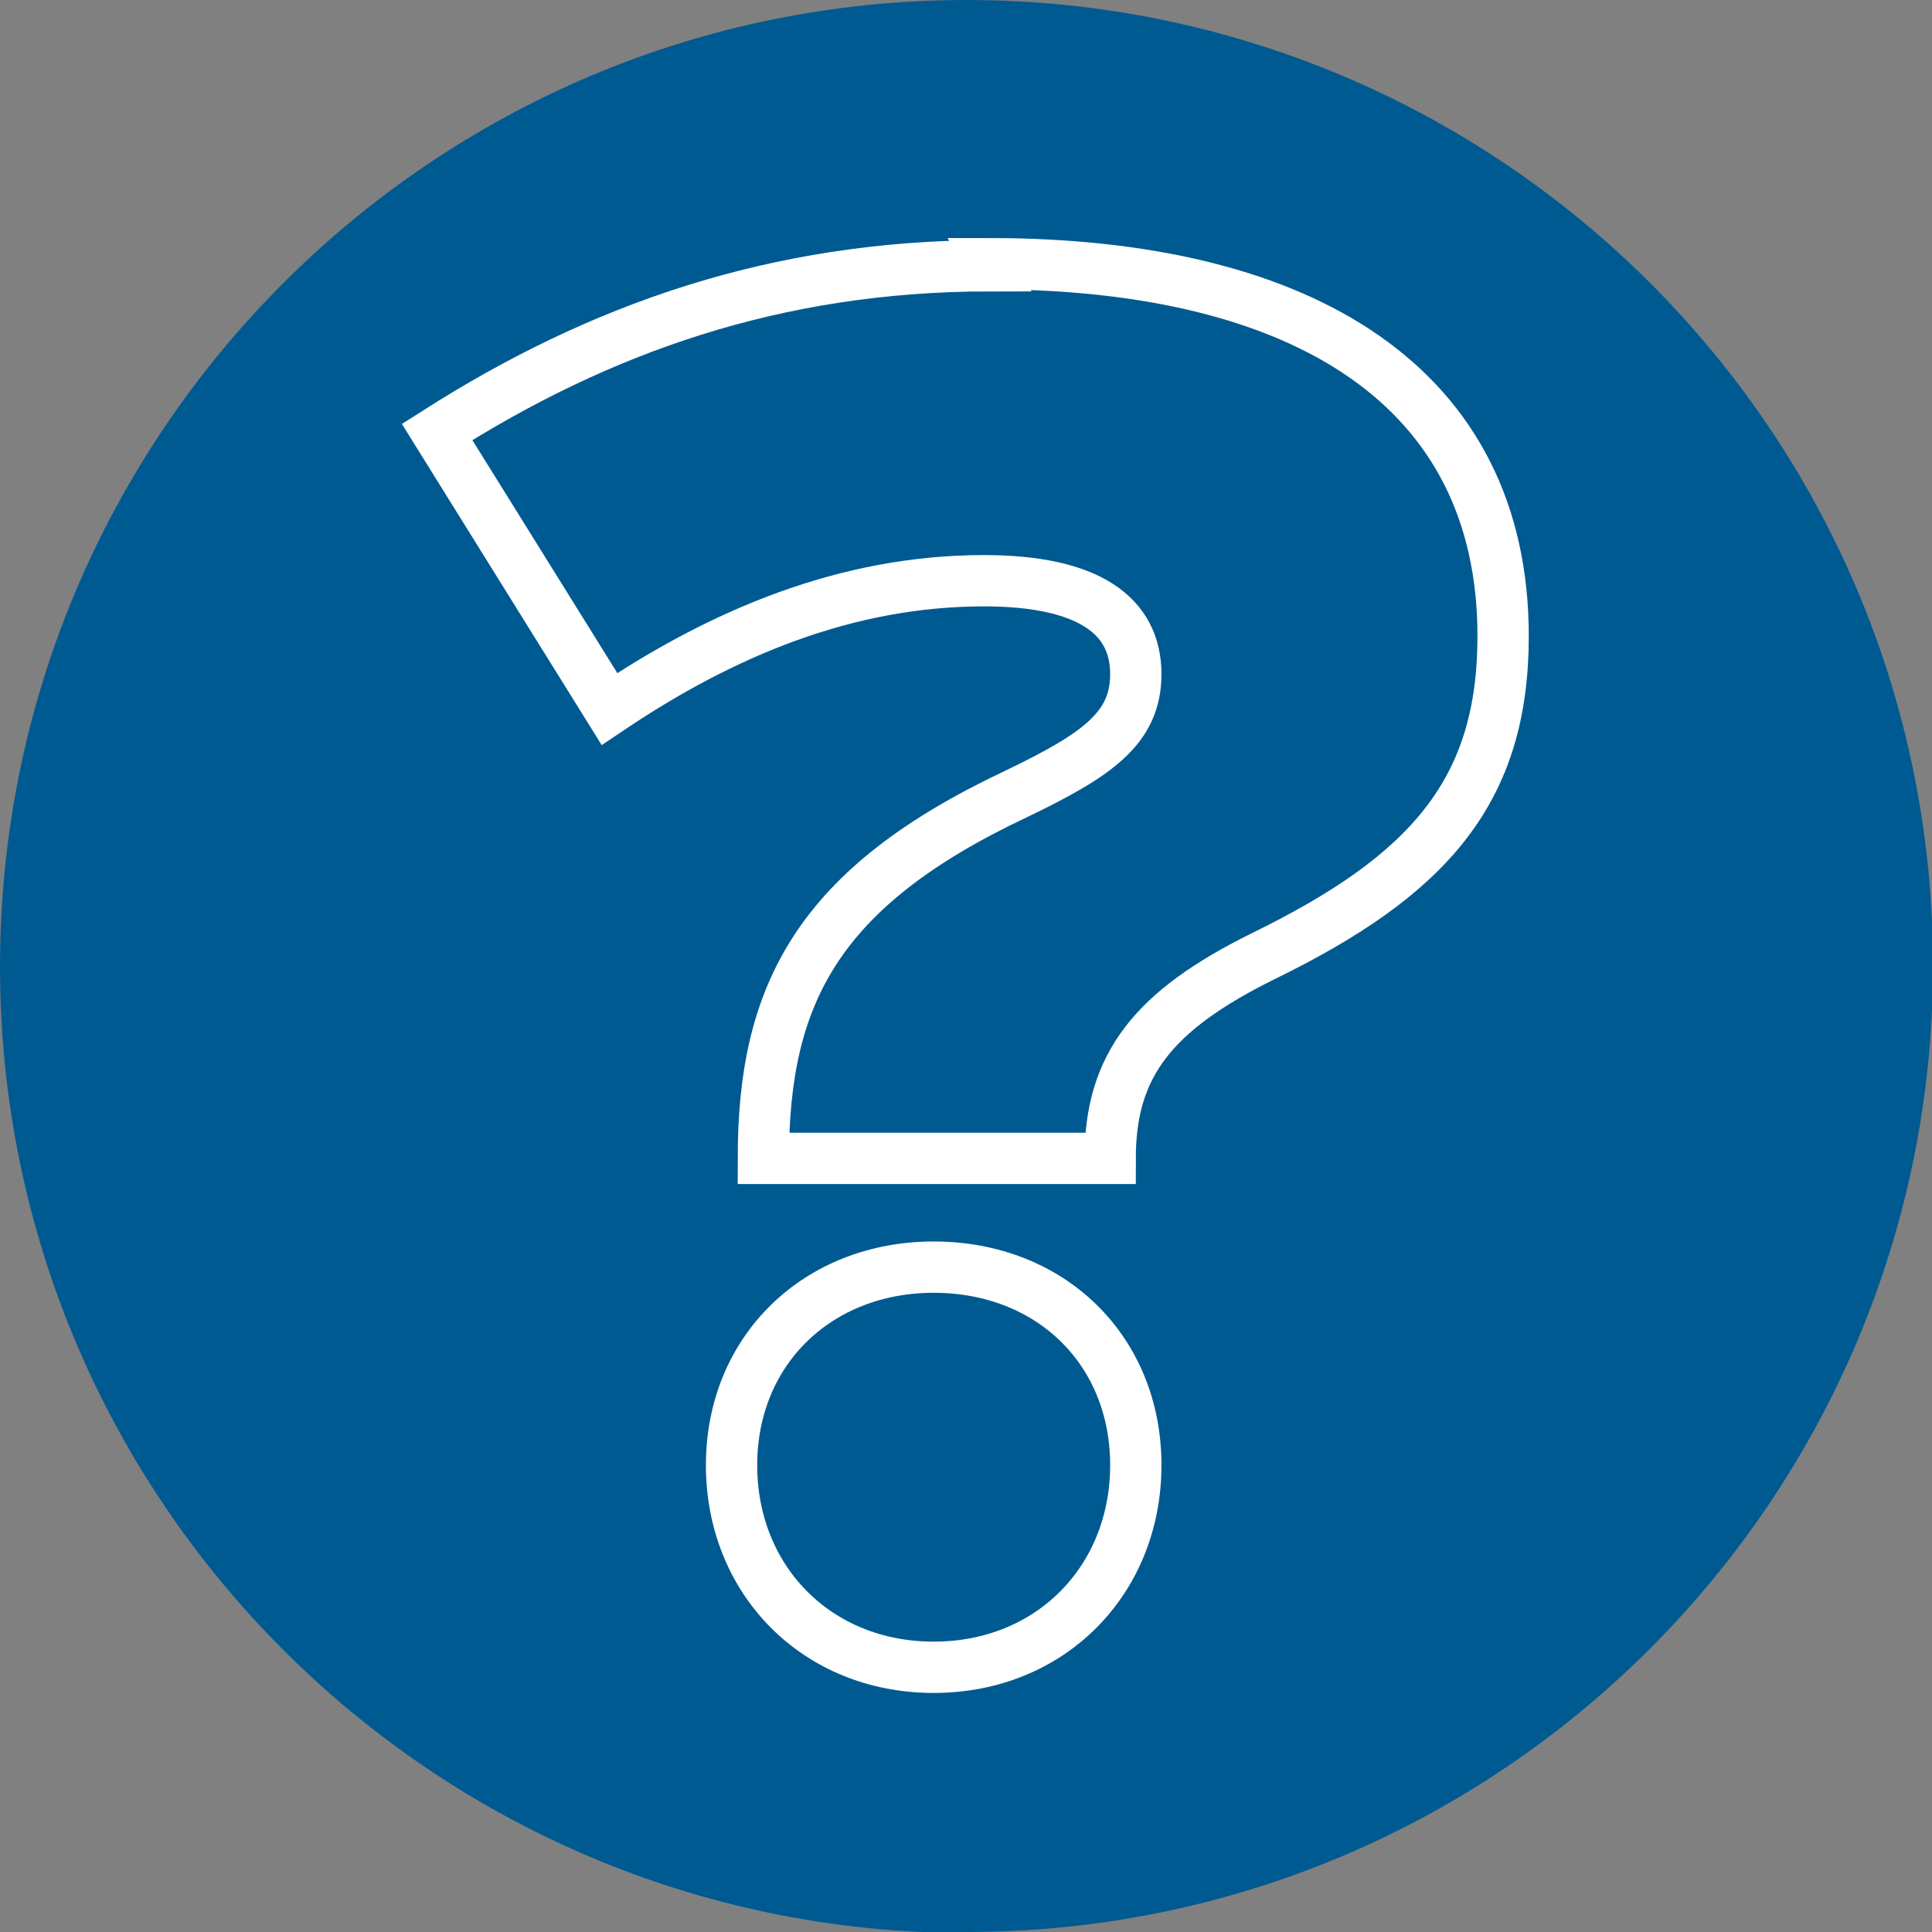
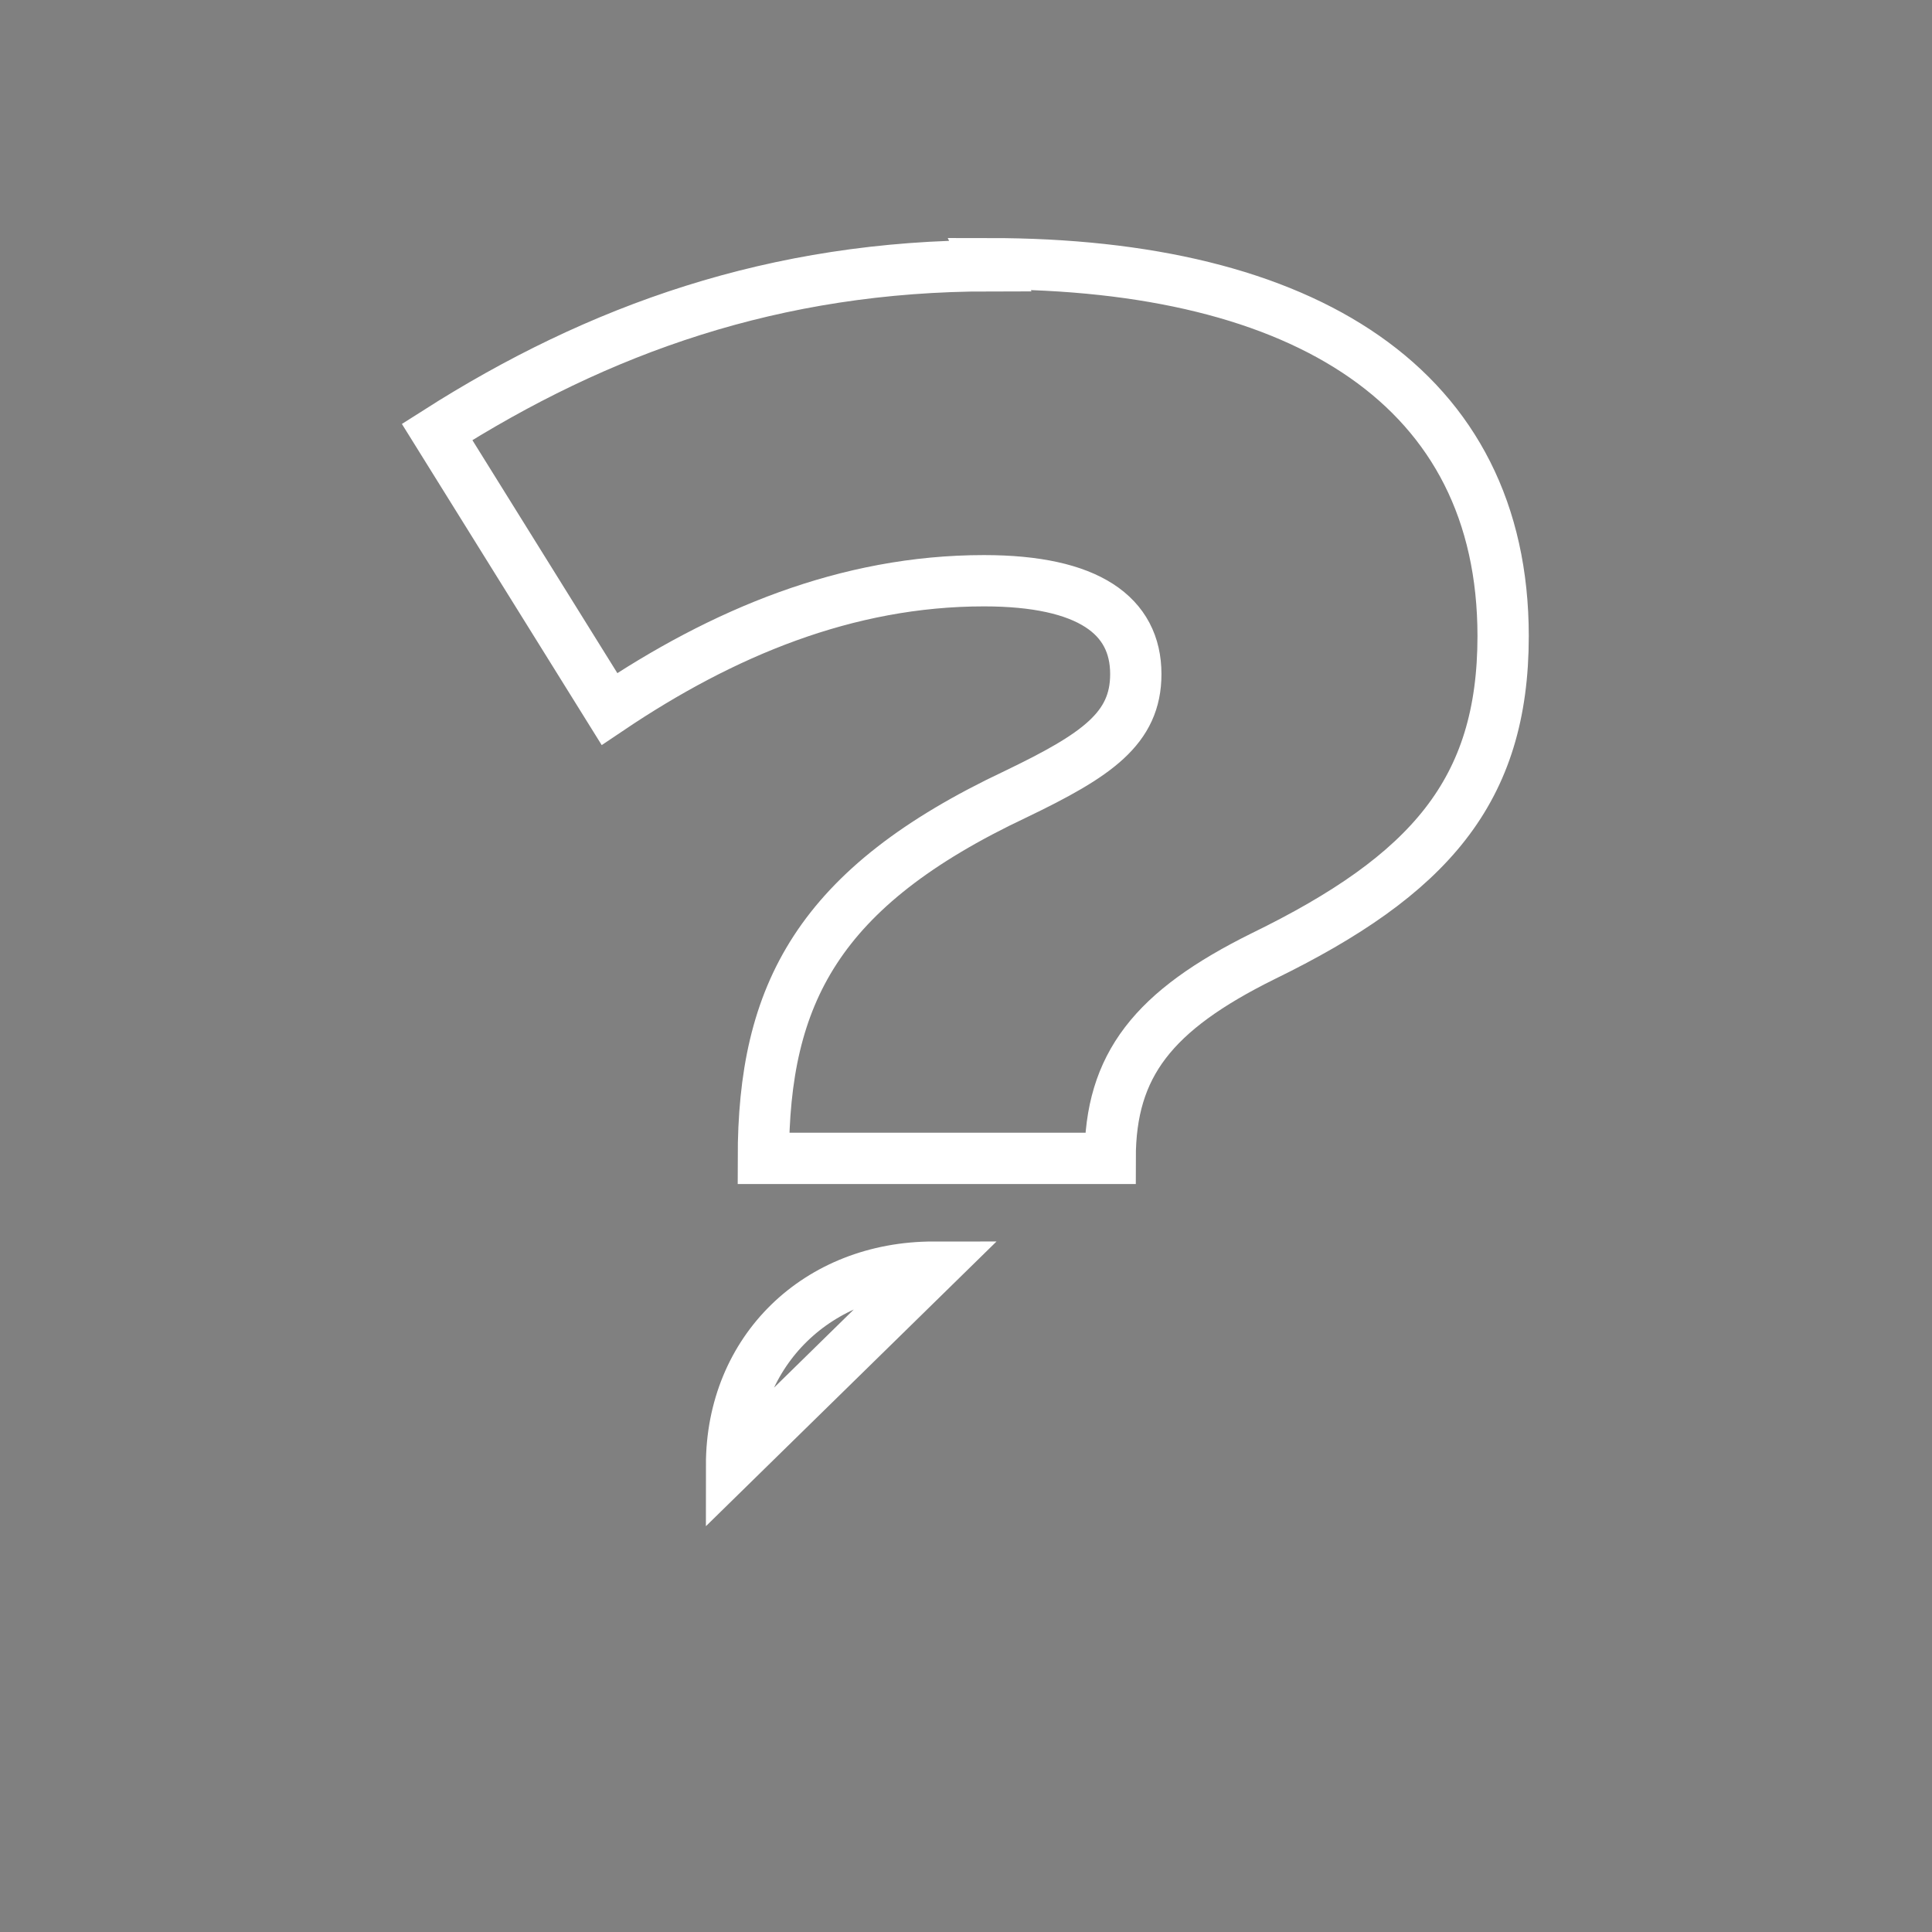
<svg xmlns="http://www.w3.org/2000/svg" id="Layer_5" data-name="Layer 5" viewBox="0 0 18.83 18.83">
  <rect x="0" y="0" width="18.83" height="18.83" fill="#808080" stroke="none" />
  <defs>
    <style>
      .cls-1 {
        fill: #005a92;
      }

      .cls-2 {
        fill: none;
        stroke: #fff;
        stroke-width: .5px;
      }
    </style>
  </defs>
-   <path class="cls-1" d="M9.42,18.83c5.2,0,9.42-4.22,9.42-9.42S14.62,0,9.42,0,0,4.22,0,9.42s4.22,9.42,9.42,9.42" />
-   <path class="cls-2" d="M9.1,12.35c-1.13,0-1.97.81-1.97,1.93s.83,1.97,1.97,1.97,1.97-.85,1.97-1.97-.83-1.93-1.97-1.93ZM9.65,2.59c-2.1,0-3.82.62-5.39,1.62l1.68,2.7c1.1-.74,2.31-1.25,3.65-1.25,1.02,0,1.48.34,1.48.91,0,.53-.38.79-1.17,1.17-1.93.91-2.46,1.95-2.46,3.55h3.38c0-.91.42-1.44,1.49-1.97,1.62-.79,2.34-1.61,2.34-3.12,0-2.42-1.93-3.63-5.01-3.63Z" />
+   <path class="cls-2" d="M9.1,12.35c-1.13,0-1.97.81-1.97,1.93ZM9.65,2.59c-2.1,0-3.82.62-5.39,1.62l1.68,2.7c1.1-.74,2.31-1.25,3.65-1.25,1.02,0,1.48.34,1.48.91,0,.53-.38.79-1.17,1.17-1.93.91-2.46,1.95-2.46,3.55h3.38c0-.91.42-1.44,1.49-1.97,1.62-.79,2.34-1.61,2.34-3.12,0-2.42-1.93-3.63-5.01-3.63Z" />
</svg>